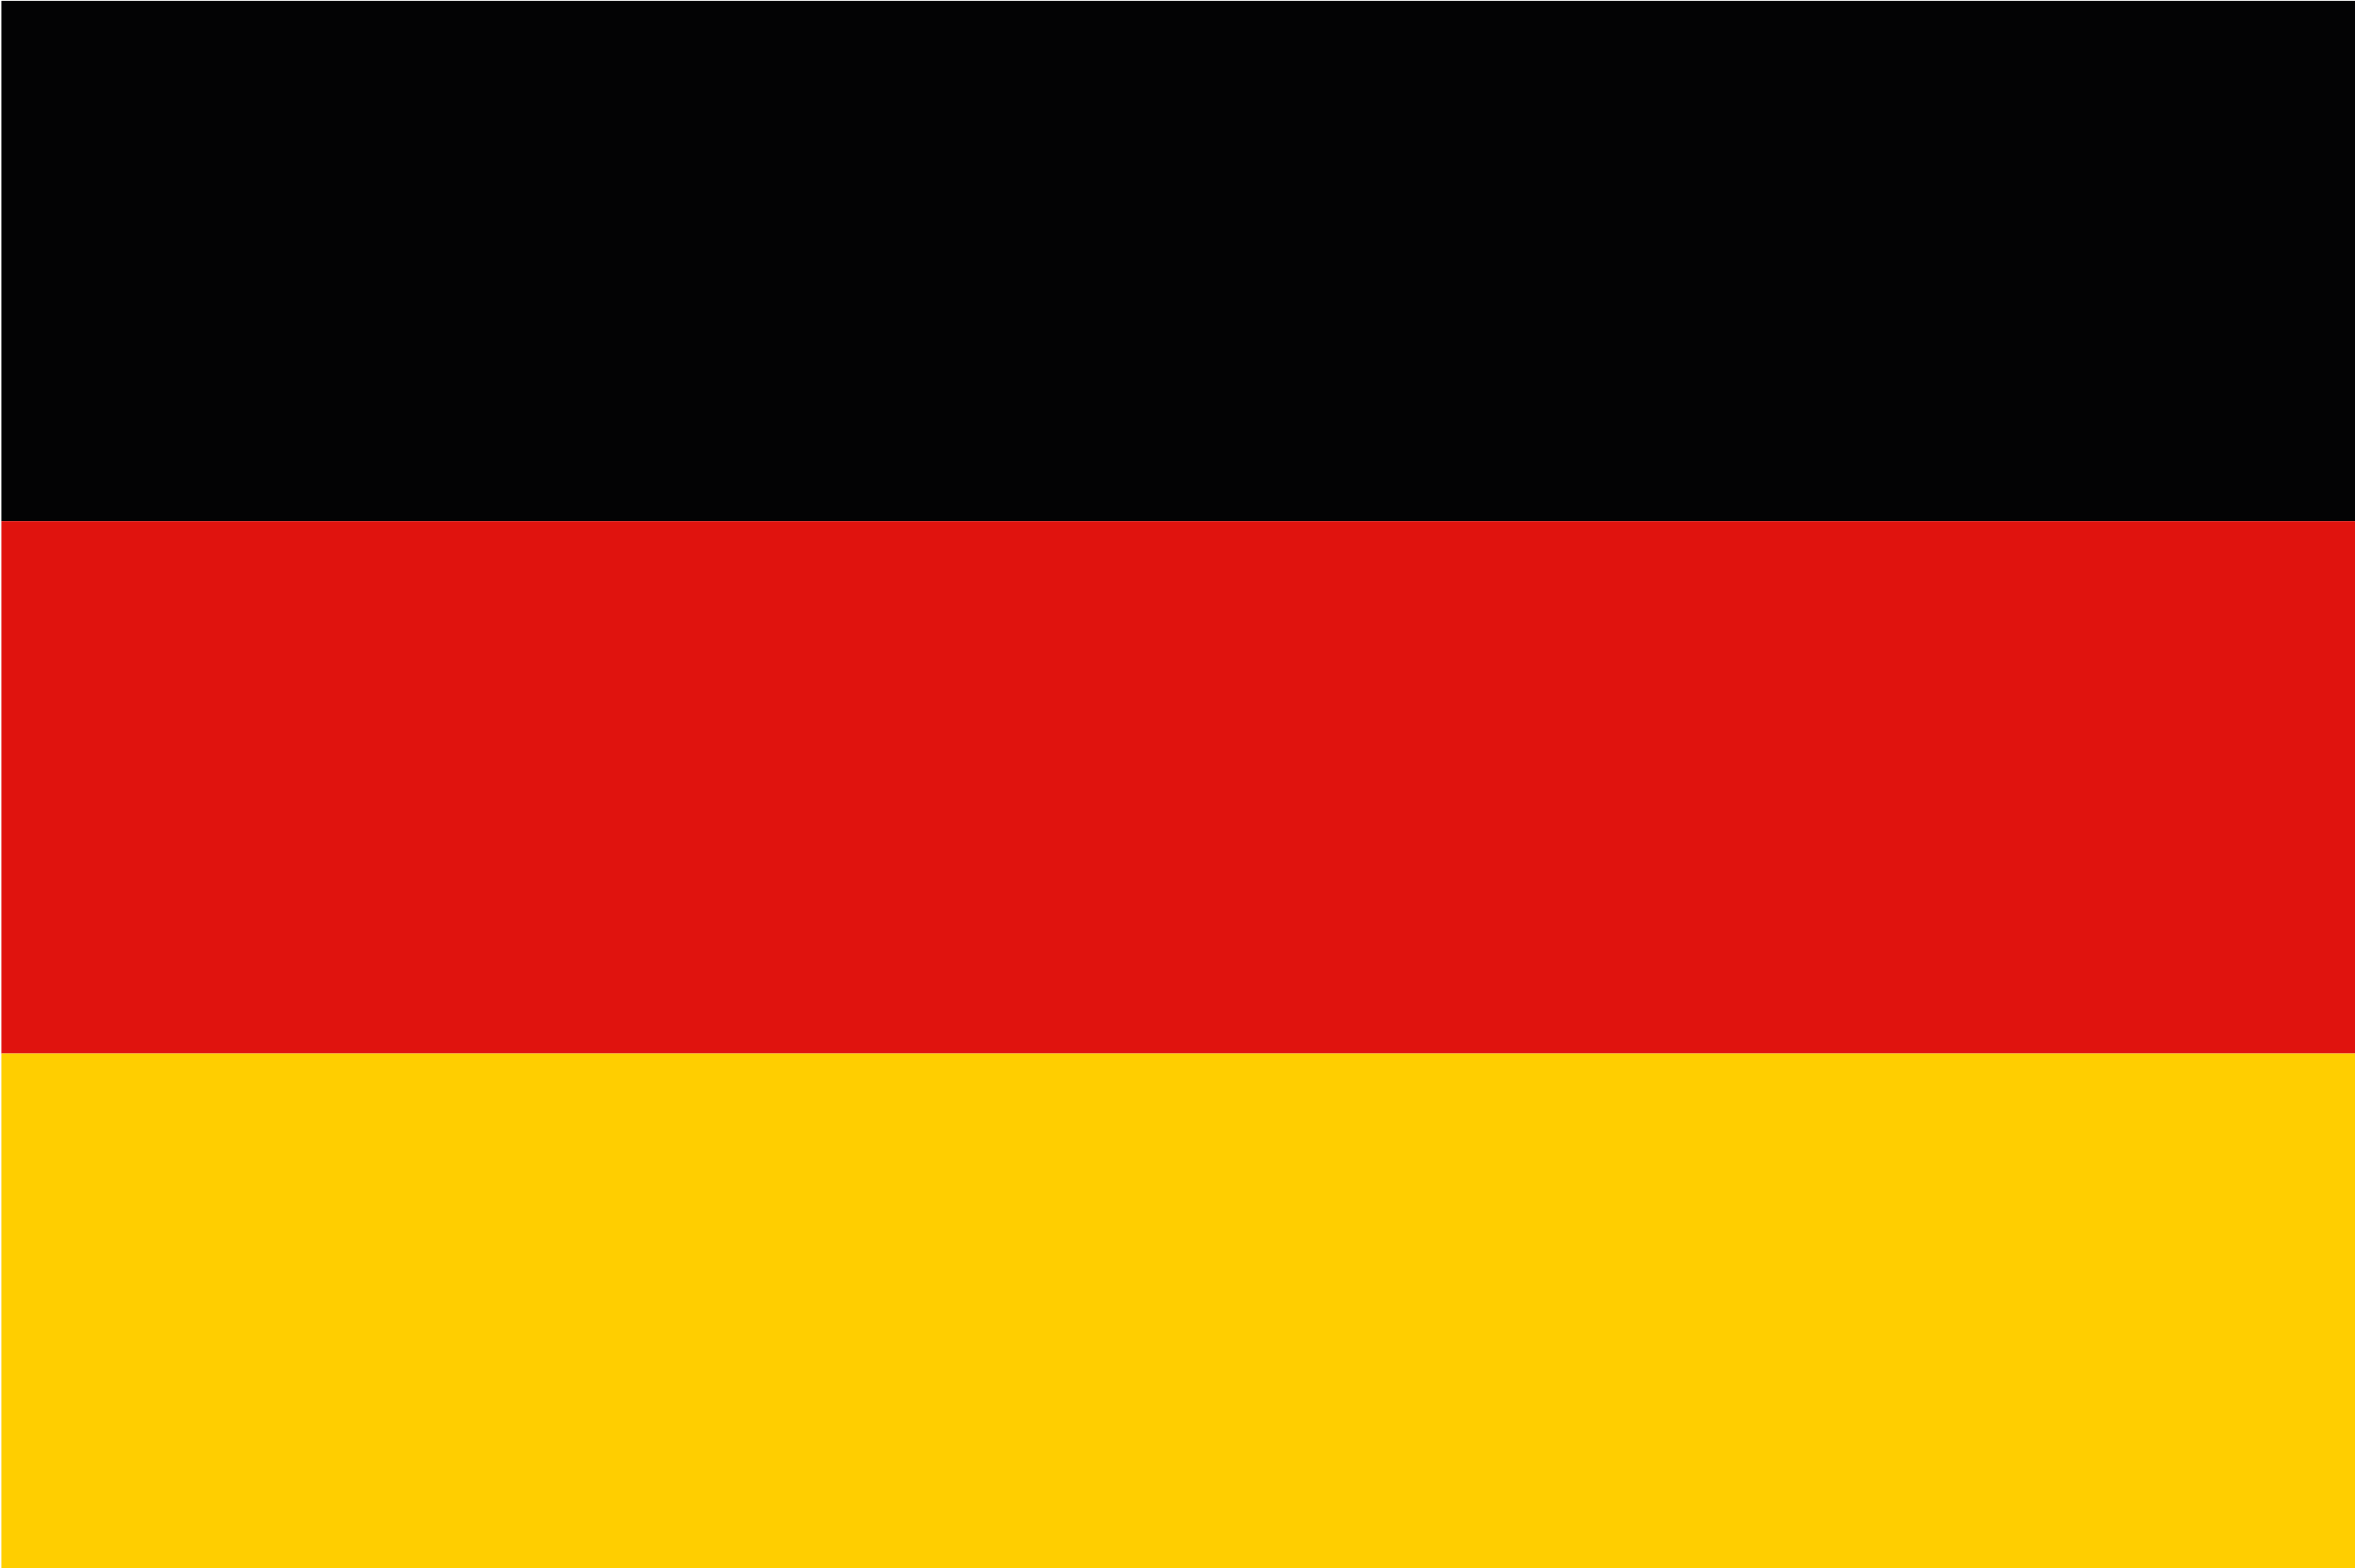
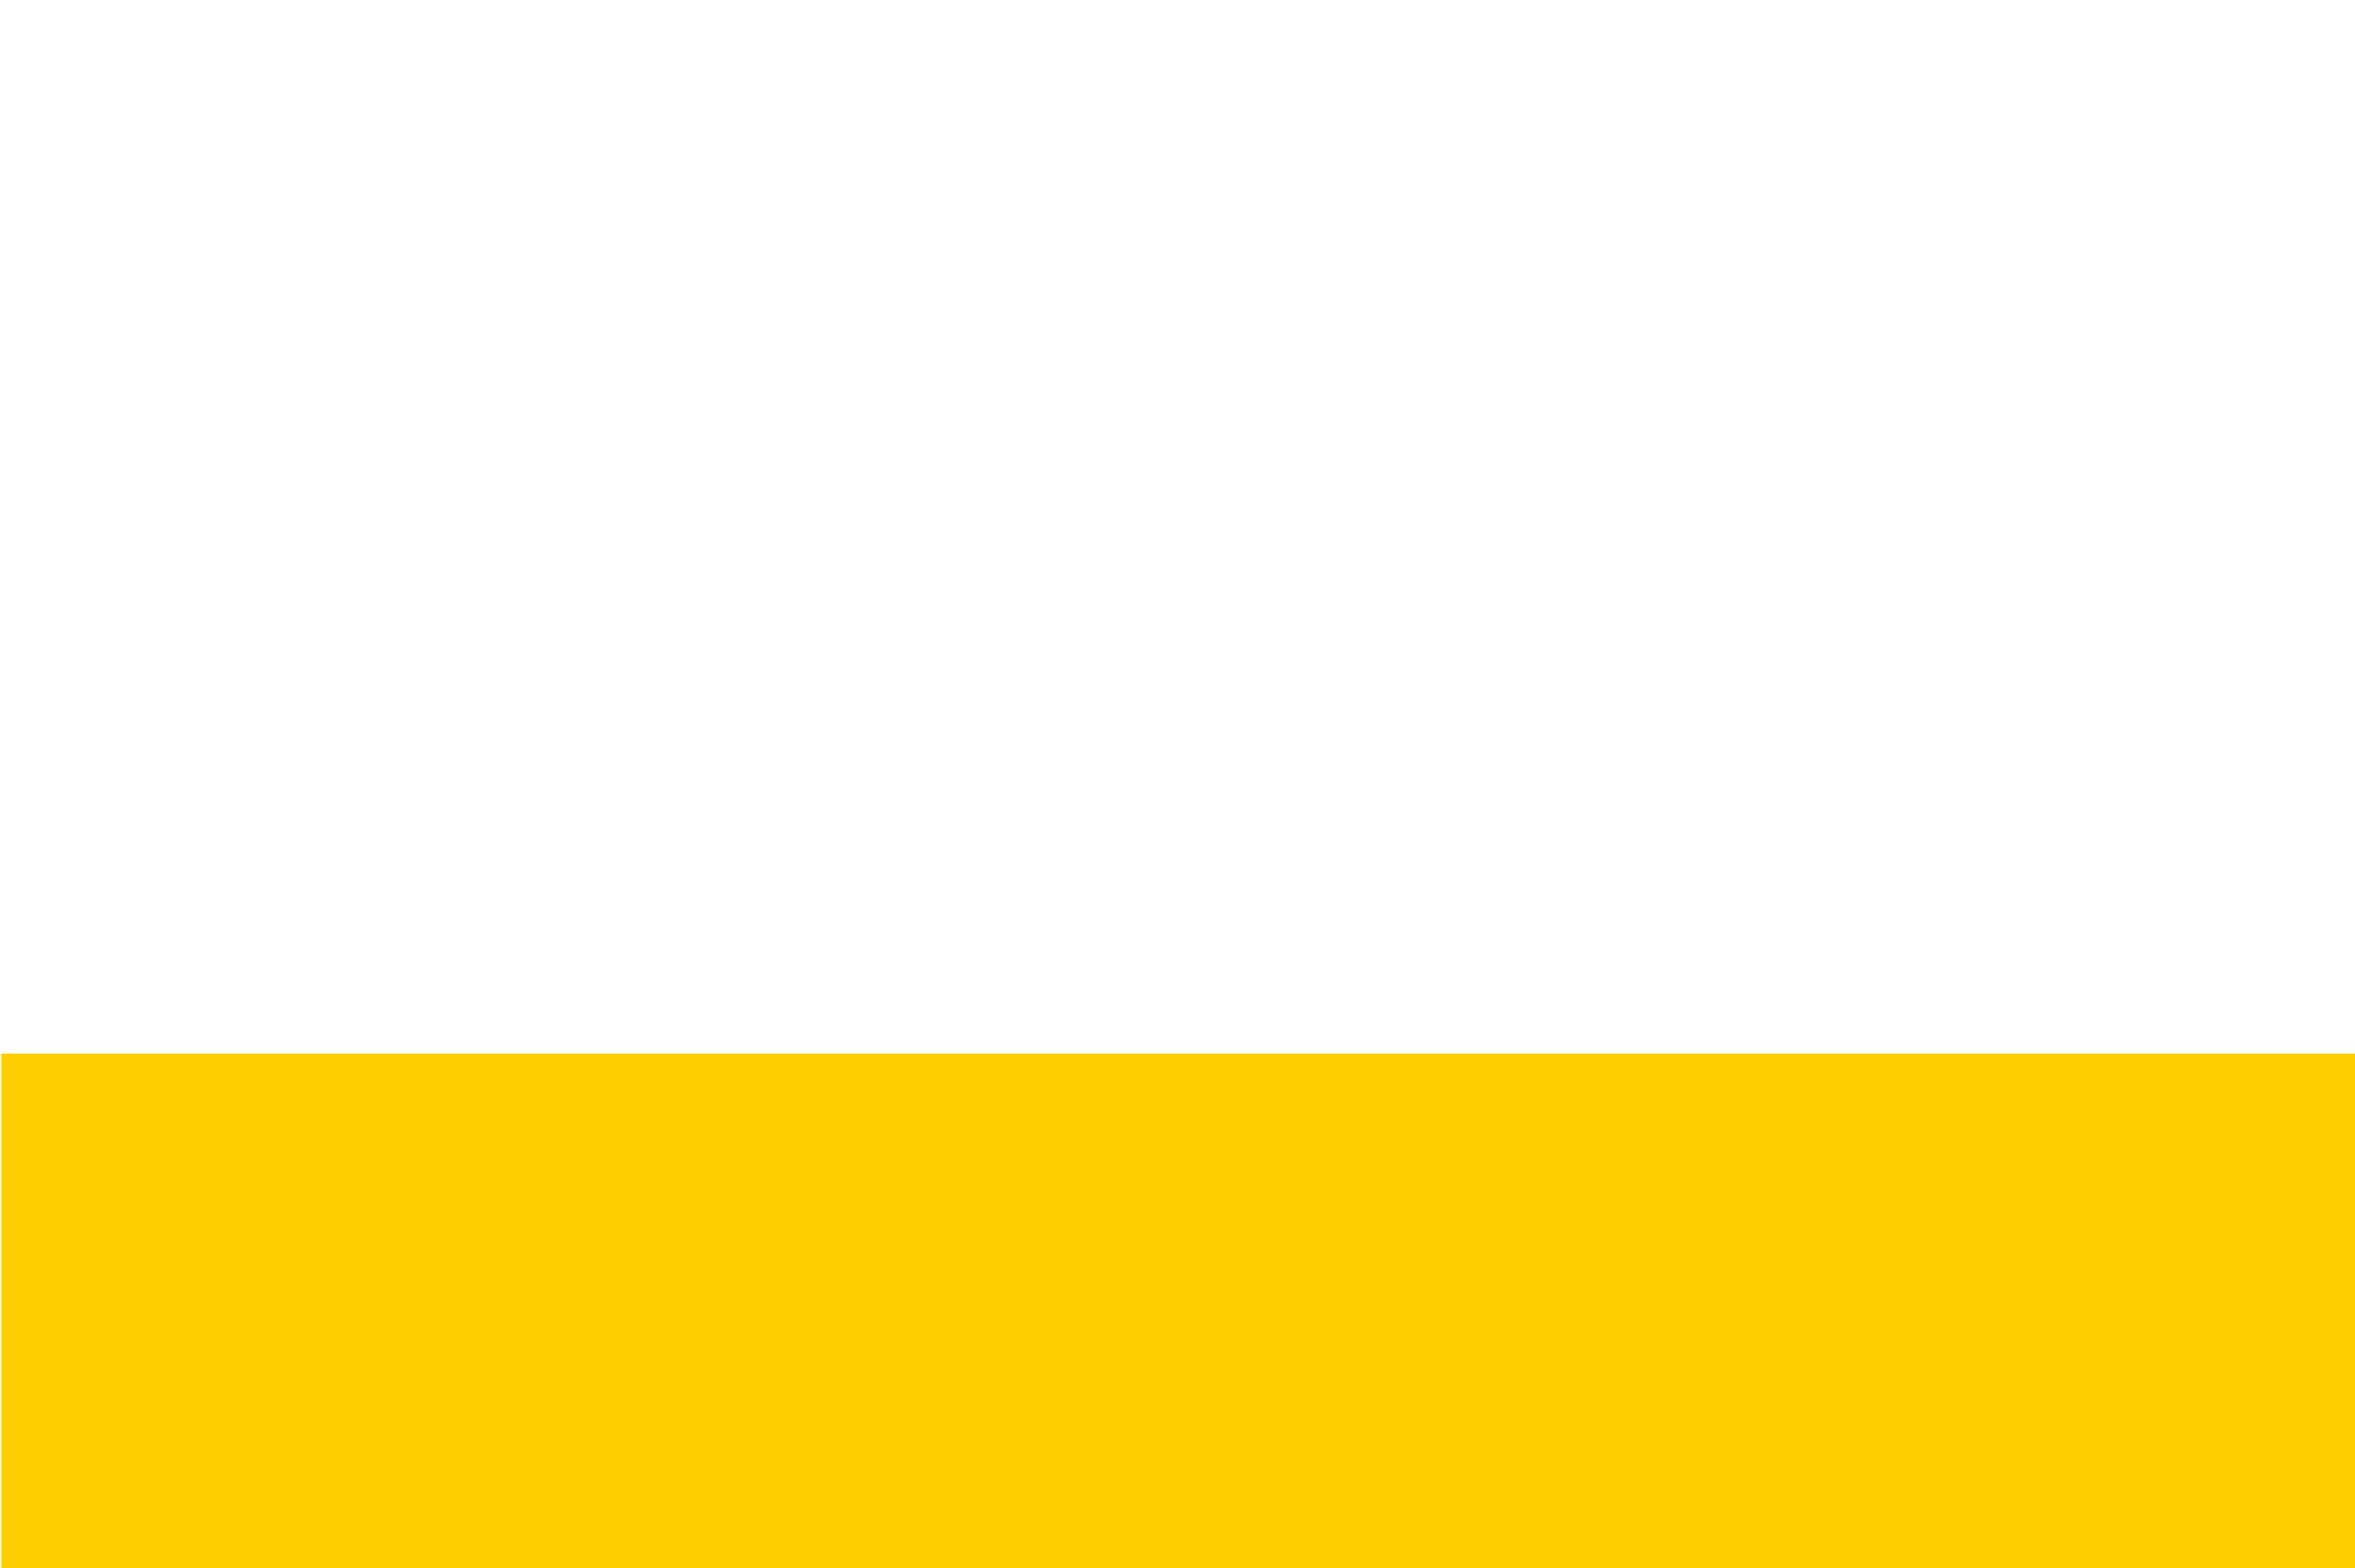
<svg xmlns="http://www.w3.org/2000/svg" version="1.1" id="Ebene_1" x="0px" y="0px" viewBox="0 0 2818.4 1877.4" style="enable-background:new 0 0 2818.4 1877.4;" xml:space="preserve">
  <style type="text/css">
	.st0{fill:#030304;}
	.st1{fill:#E0130E;}
	.st2{fill:#FFCE00;}
</style>
  <g>
-     <rect x="1.6" y="1" class="st0" width="2818.3" height="622.6" />
-     <rect x="1.6" y="623.6" class="st1" width="2818.3" height="637.4" />
    <rect x="1.6" y="1261" class="st2" width="2818.3" height="618.9" />
  </g>
</svg>